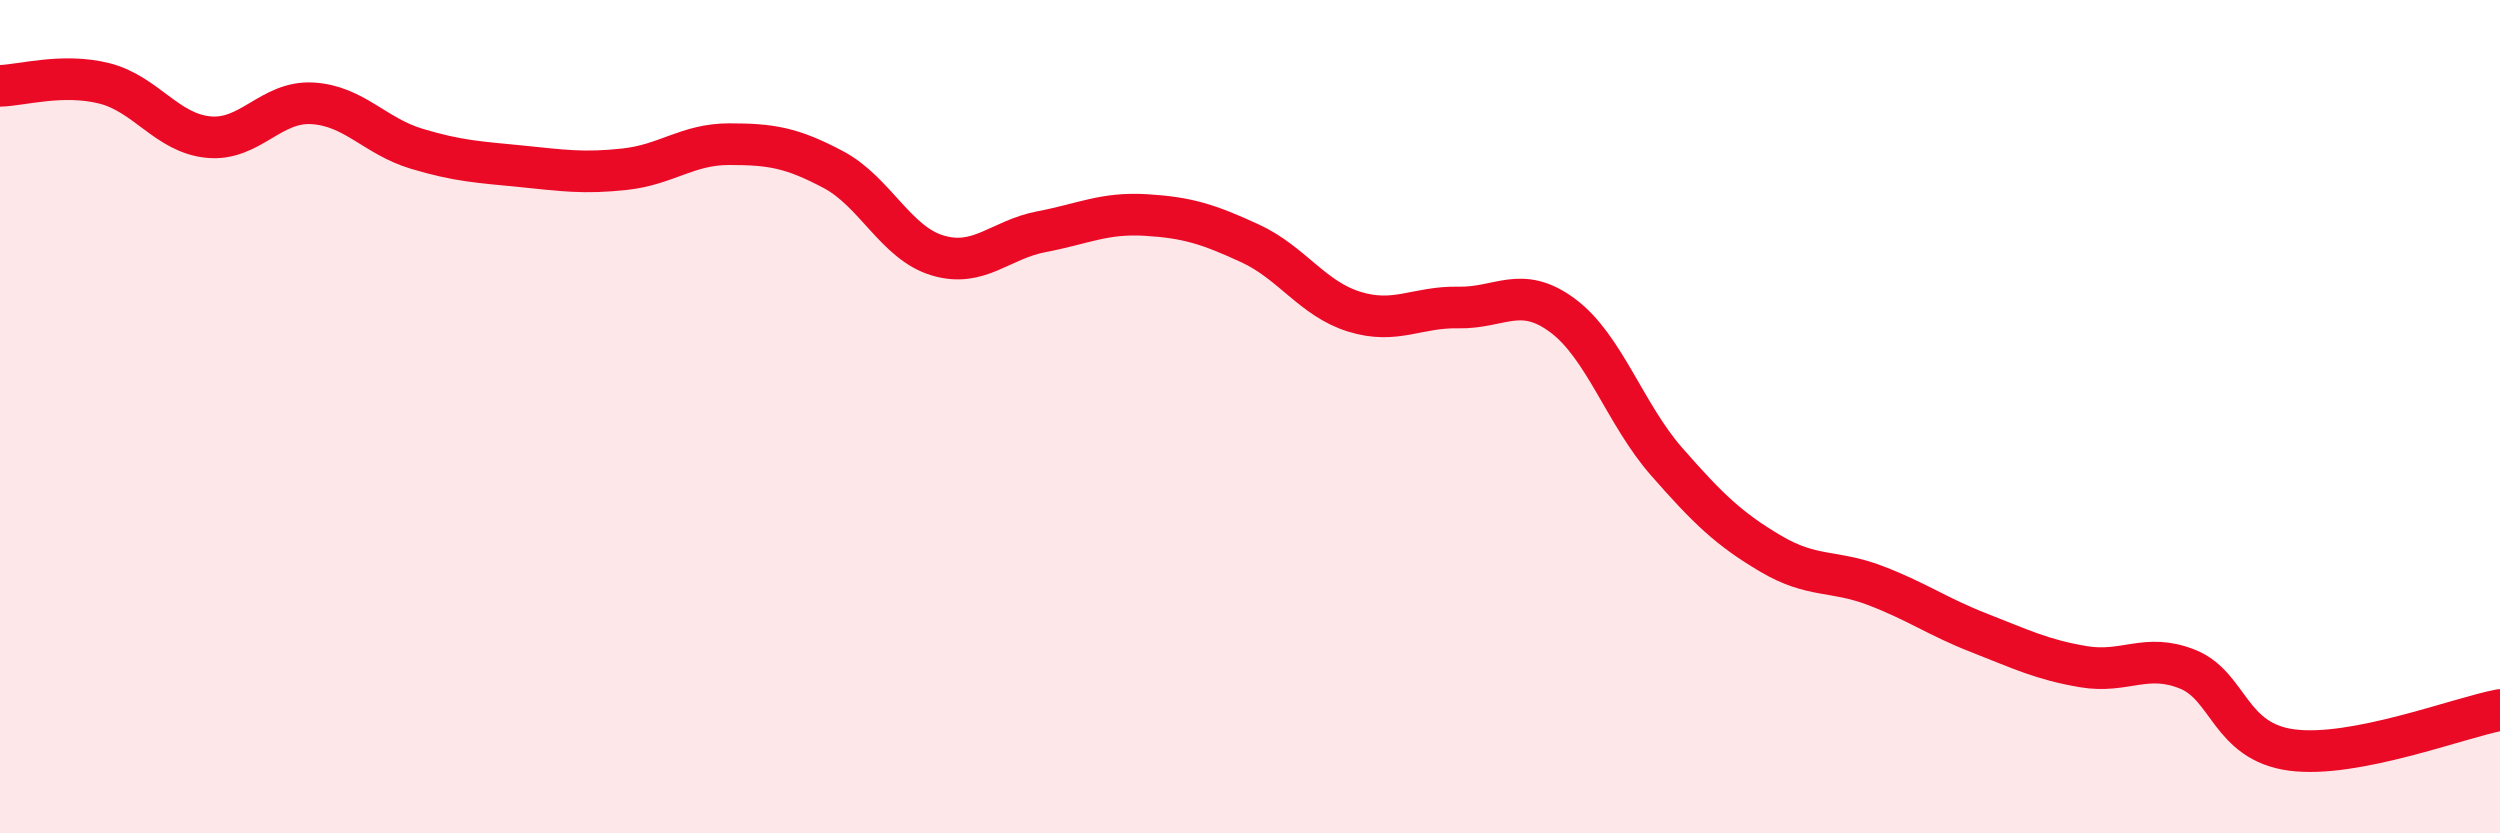
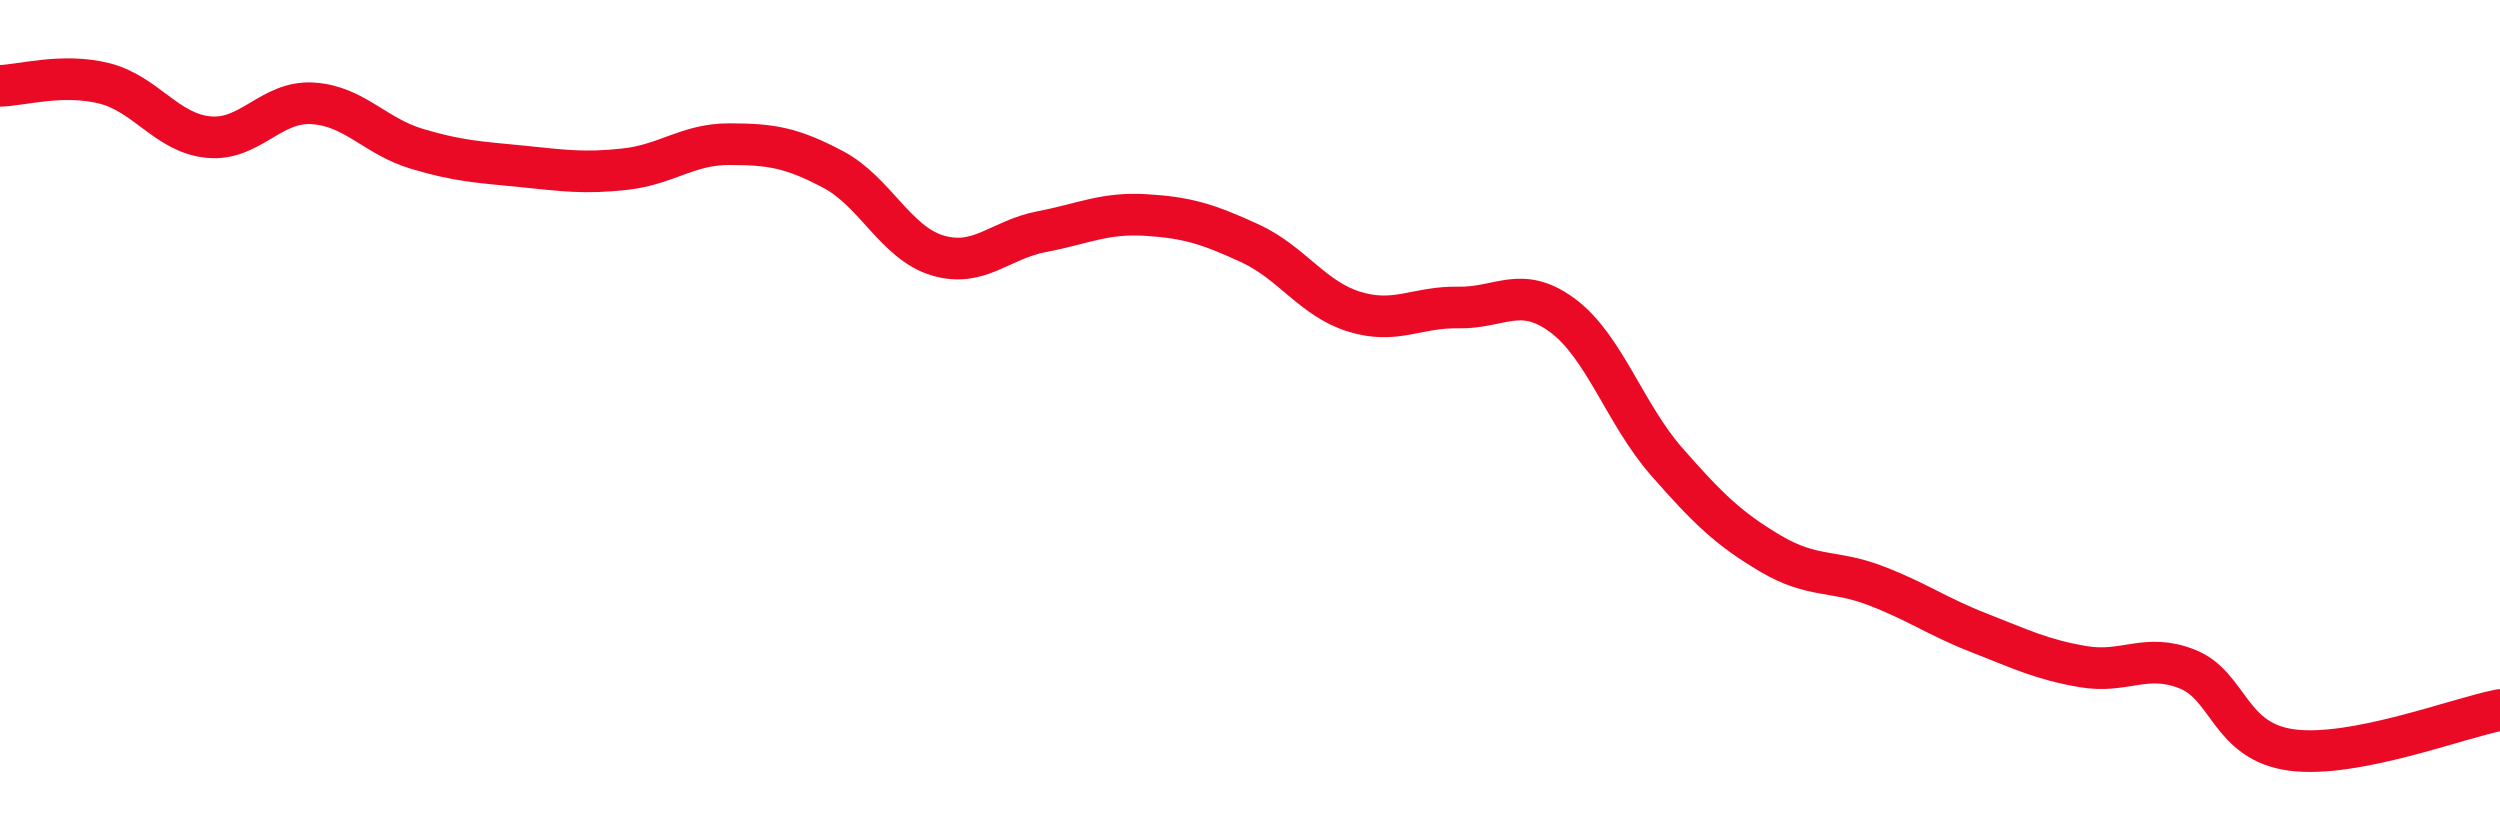
<svg xmlns="http://www.w3.org/2000/svg" width="60" height="20" viewBox="0 0 60 20">
-   <path d="M 0,2.06 C 0.5,2.05 1.5,1.75 2.5,2 C 3.5,2.25 4,3.19 5,3.29 C 6,3.39 6.5,2.42 7.5,2.48 C 8.5,2.54 9,3.27 10,3.57 C 11,3.87 11.5,3.89 12.5,3.99 C 13.5,4.09 14,4.17 15,4.06 C 16,3.95 16.5,3.46 17.5,3.46 C 18.5,3.46 19,3.54 20,4.07 C 21,4.6 21.5,5.83 22.5,6.13 C 23.5,6.43 24,5.75 25,5.56 C 26,5.37 26.5,5.1 27.5,5.16 C 28.5,5.22 29,5.38 30,5.84 C 31,6.3 31.5,7.17 32.5,7.48 C 33.5,7.79 34,7.36 35,7.38 C 36,7.4 36.5,6.83 37.5,7.57 C 38.5,8.31 39,9.94 40,11.08 C 41,12.22 41.5,12.7 42.5,13.29 C 43.5,13.88 44,13.67 45,14.05 C 46,14.43 46.5,14.8 47.5,15.19 C 48.5,15.58 49,15.83 50,16 C 51,16.17 51.5,15.66 52.5,16.06 C 53.5,16.46 53.5,17.8 55,18 C 56.5,18.2 59,17.23 60,17.04L60 20L0 20Z" fill="#EB0A25" opacity="0.1" stroke-linecap="round" stroke-linejoin="round" />
  <path d="M 0,2.06 C 0.5,2.05 1.5,1.75 2.5,2 C 3.5,2.25 4,3.19 5,3.29 C 6,3.39 6.5,2.42 7.5,2.48 C 8.5,2.54 9,3.27 10,3.57 C 11,3.87 11.5,3.89 12.5,3.99 C 13.5,4.09 14,4.17 15,4.06 C 16,3.95 16.5,3.46 17.5,3.46 C 18.5,3.46 19,3.54 20,4.07 C 21,4.6 21.5,5.83 22.5,6.13 C 23.5,6.43 24,5.75 25,5.56 C 26,5.37 26.5,5.1 27.5,5.16 C 28.5,5.22 29,5.38 30,5.84 C 31,6.3 31.5,7.17 32.5,7.48 C 33.5,7.79 34,7.36 35,7.38 C 36,7.4 36.5,6.83 37.5,7.57 C 38.5,8.31 39,9.94 40,11.08 C 41,12.22 41.5,12.7 42.5,13.29 C 43.5,13.88 44,13.67 45,14.05 C 46,14.43 46.5,14.8 47.5,15.19 C 48.5,15.58 49,15.83 50,16 C 51,16.17 51.5,15.66 52.5,16.06 C 53.5,16.46 53.5,17.8 55,18 C 56.5,18.2 59,17.23 60,17.04" stroke="#EB0A25" stroke-width="1" fill="none" stroke-linecap="round" stroke-linejoin="round" />
</svg>